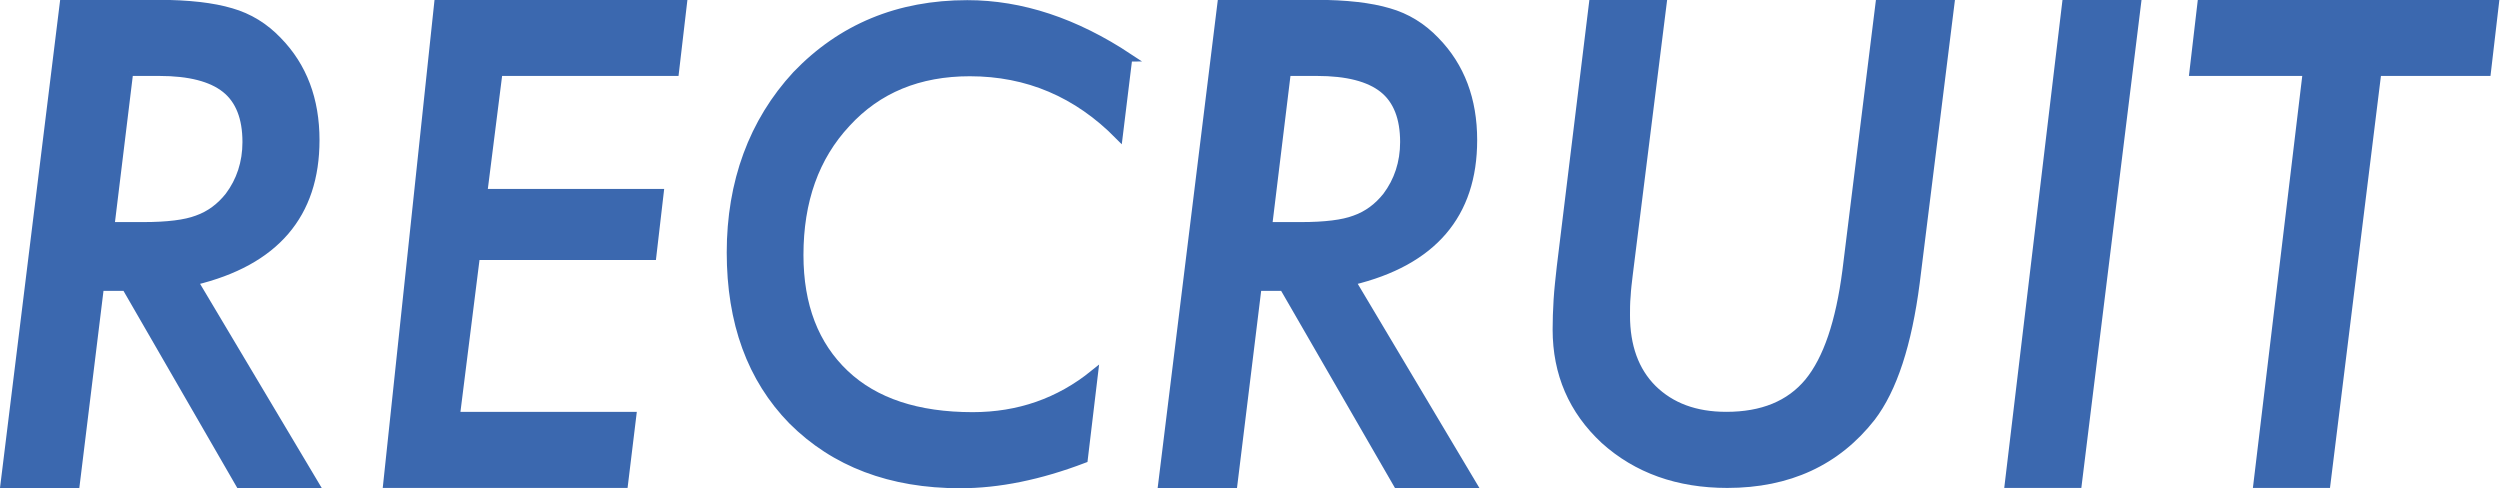
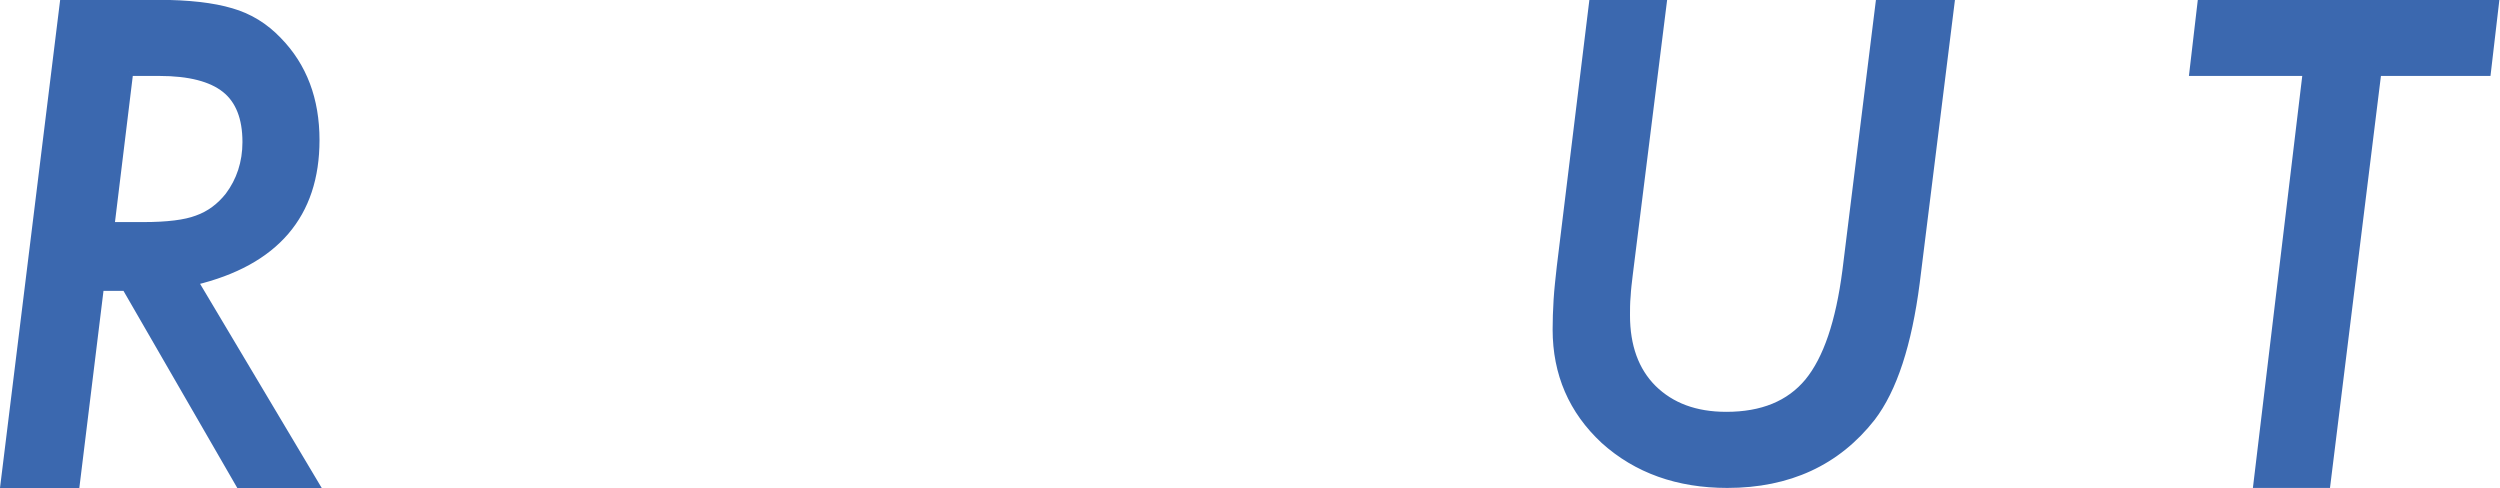
<svg xmlns="http://www.w3.org/2000/svg" id="uuid-8297cbbb-61d2-4c2e-9cbf-16e7ac79f930" viewBox="0 0 78.52 15.33">
  <defs>
    <style>.uuid-d6b411b9-6d98-49c0-a15a-1d33cd888d6e{fill:#3b68af;stroke:#3b68af;stroke-miterlimit:10;stroke-width:.25px;}</style>
  </defs>
  <g id="uuid-0e8e9310-c817-4078-9fd2-9851ad1fa3e9">
    <path class="uuid-d6b411b9-6d98-49c0-a15a-1d33cd888d6e" d="M6.1,8.85l3.79,6.36h-2.36l-3.58-6.2h-.81l-.76,6.2H.14L2,.12h2.96c.96,0,1.73.09,2.3.26.56.16,1.05.46,1.47.9.79.81,1.18,1.85,1.18,3.12,0,2.34-1.27,3.82-3.8,4.43ZM4.06,2.26l-.59,4.84h1.03c.76,0,1.32-.07,1.69-.21.4-.14.73-.39,1-.73.36-.48.55-1.05.55-1.7,0-.76-.22-1.32-.66-1.67s-1.13-.53-2.08-.53h-.94Z" />
-     <path class="uuid-d6b411b9-6d98-49c0-a15a-1d33cd888d6e" d="M21.45.12l-.25,2.14h-5.54l-.48,3.8h5.54l-.23,1.98h-5.54l-.63,5.02h5.54l-.26,2.14h-7.44L13.76.12h7.68Z" />
-     <path class="uuid-d6b411b9-6d98-49c0-a15a-1d33cd888d6e" d="M35.44,1.81l-.3,2.45c-1.31-1.33-2.87-1.99-4.68-1.99-1.6,0-2.89.53-3.87,1.6-.99,1.06-1.48,2.44-1.48,4.14,0,1.59.48,2.83,1.43,3.73.94.89,2.28,1.33,4.01,1.33,1.44,0,2.71-.44,3.81-1.33l-.32,2.68c-1.39.53-2.68.79-3.88.79-2.19,0-3.95-.67-5.28-2-1.29-1.32-1.93-3.08-1.93-5.28s.69-4.1,2.06-5.58c1.42-1.48,3.21-2.22,5.37-2.22,1.7,0,3.39.56,5.08,1.68Z" />
-     <path class="uuid-d6b411b9-6d98-49c0-a15a-1d33cd888d6e" d="M42.46,8.85l3.79,6.36h-2.36l-3.58-6.2h-.81l-.76,6.2h-2.24L38.36.12h2.96c.96,0,1.73.09,2.3.26.56.16,1.05.46,1.47.9.79.81,1.18,1.85,1.18,3.12,0,2.34-1.27,3.82-3.8,4.43ZM40.42,2.26l-.59,4.84h1.03c.76,0,1.32-.07,1.69-.21.4-.14.73-.39,1-.73.36-.48.55-1.05.55-1.7,0-.76-.22-1.32-.66-1.67s-1.13-.53-2.08-.53h-.94Z" />
    <path class="uuid-d6b411b9-6d98-49c0-a15a-1d33cd888d6e" d="M61.26.12l-1.09,8.76c-.25,1.93-.71,3.34-1.39,4.23-1.09,1.39-2.6,2.09-4.53,2.09-1.55,0-2.84-.46-3.86-1.38-1-.93-1.5-2.09-1.5-3.47,0-.29.01-.6.03-.93.02-.33.06-.67.1-1.04L50.03.12h2.19l-1.06,8.48c-.03.25-.06.49-.07.7-.02.21-.02.42-.02.6,0,.98.28,1.75.84,2.31.57.56,1.33.85,2.31.85,1.13,0,1.99-.35,2.58-1.06.59-.72.98-1.88,1.19-3.49L59.03.12h2.23Z" />
-     <path class="uuid-d6b411b9-6d98-49c0-a15a-1d33cd888d6e" d="M67.12.12l-1.86,15.08h-2.17l1.8-15.08h2.23Z" />
    <path class="uuid-d6b411b9-6d98-49c0-a15a-1d33cd888d6e" d="M74.67,2.26l-1.6,12.94h-2.17l1.55-12.94h-3.56l.25-2.14h9.22l-.25,2.14h-3.45Z" />
  </g>
</svg>